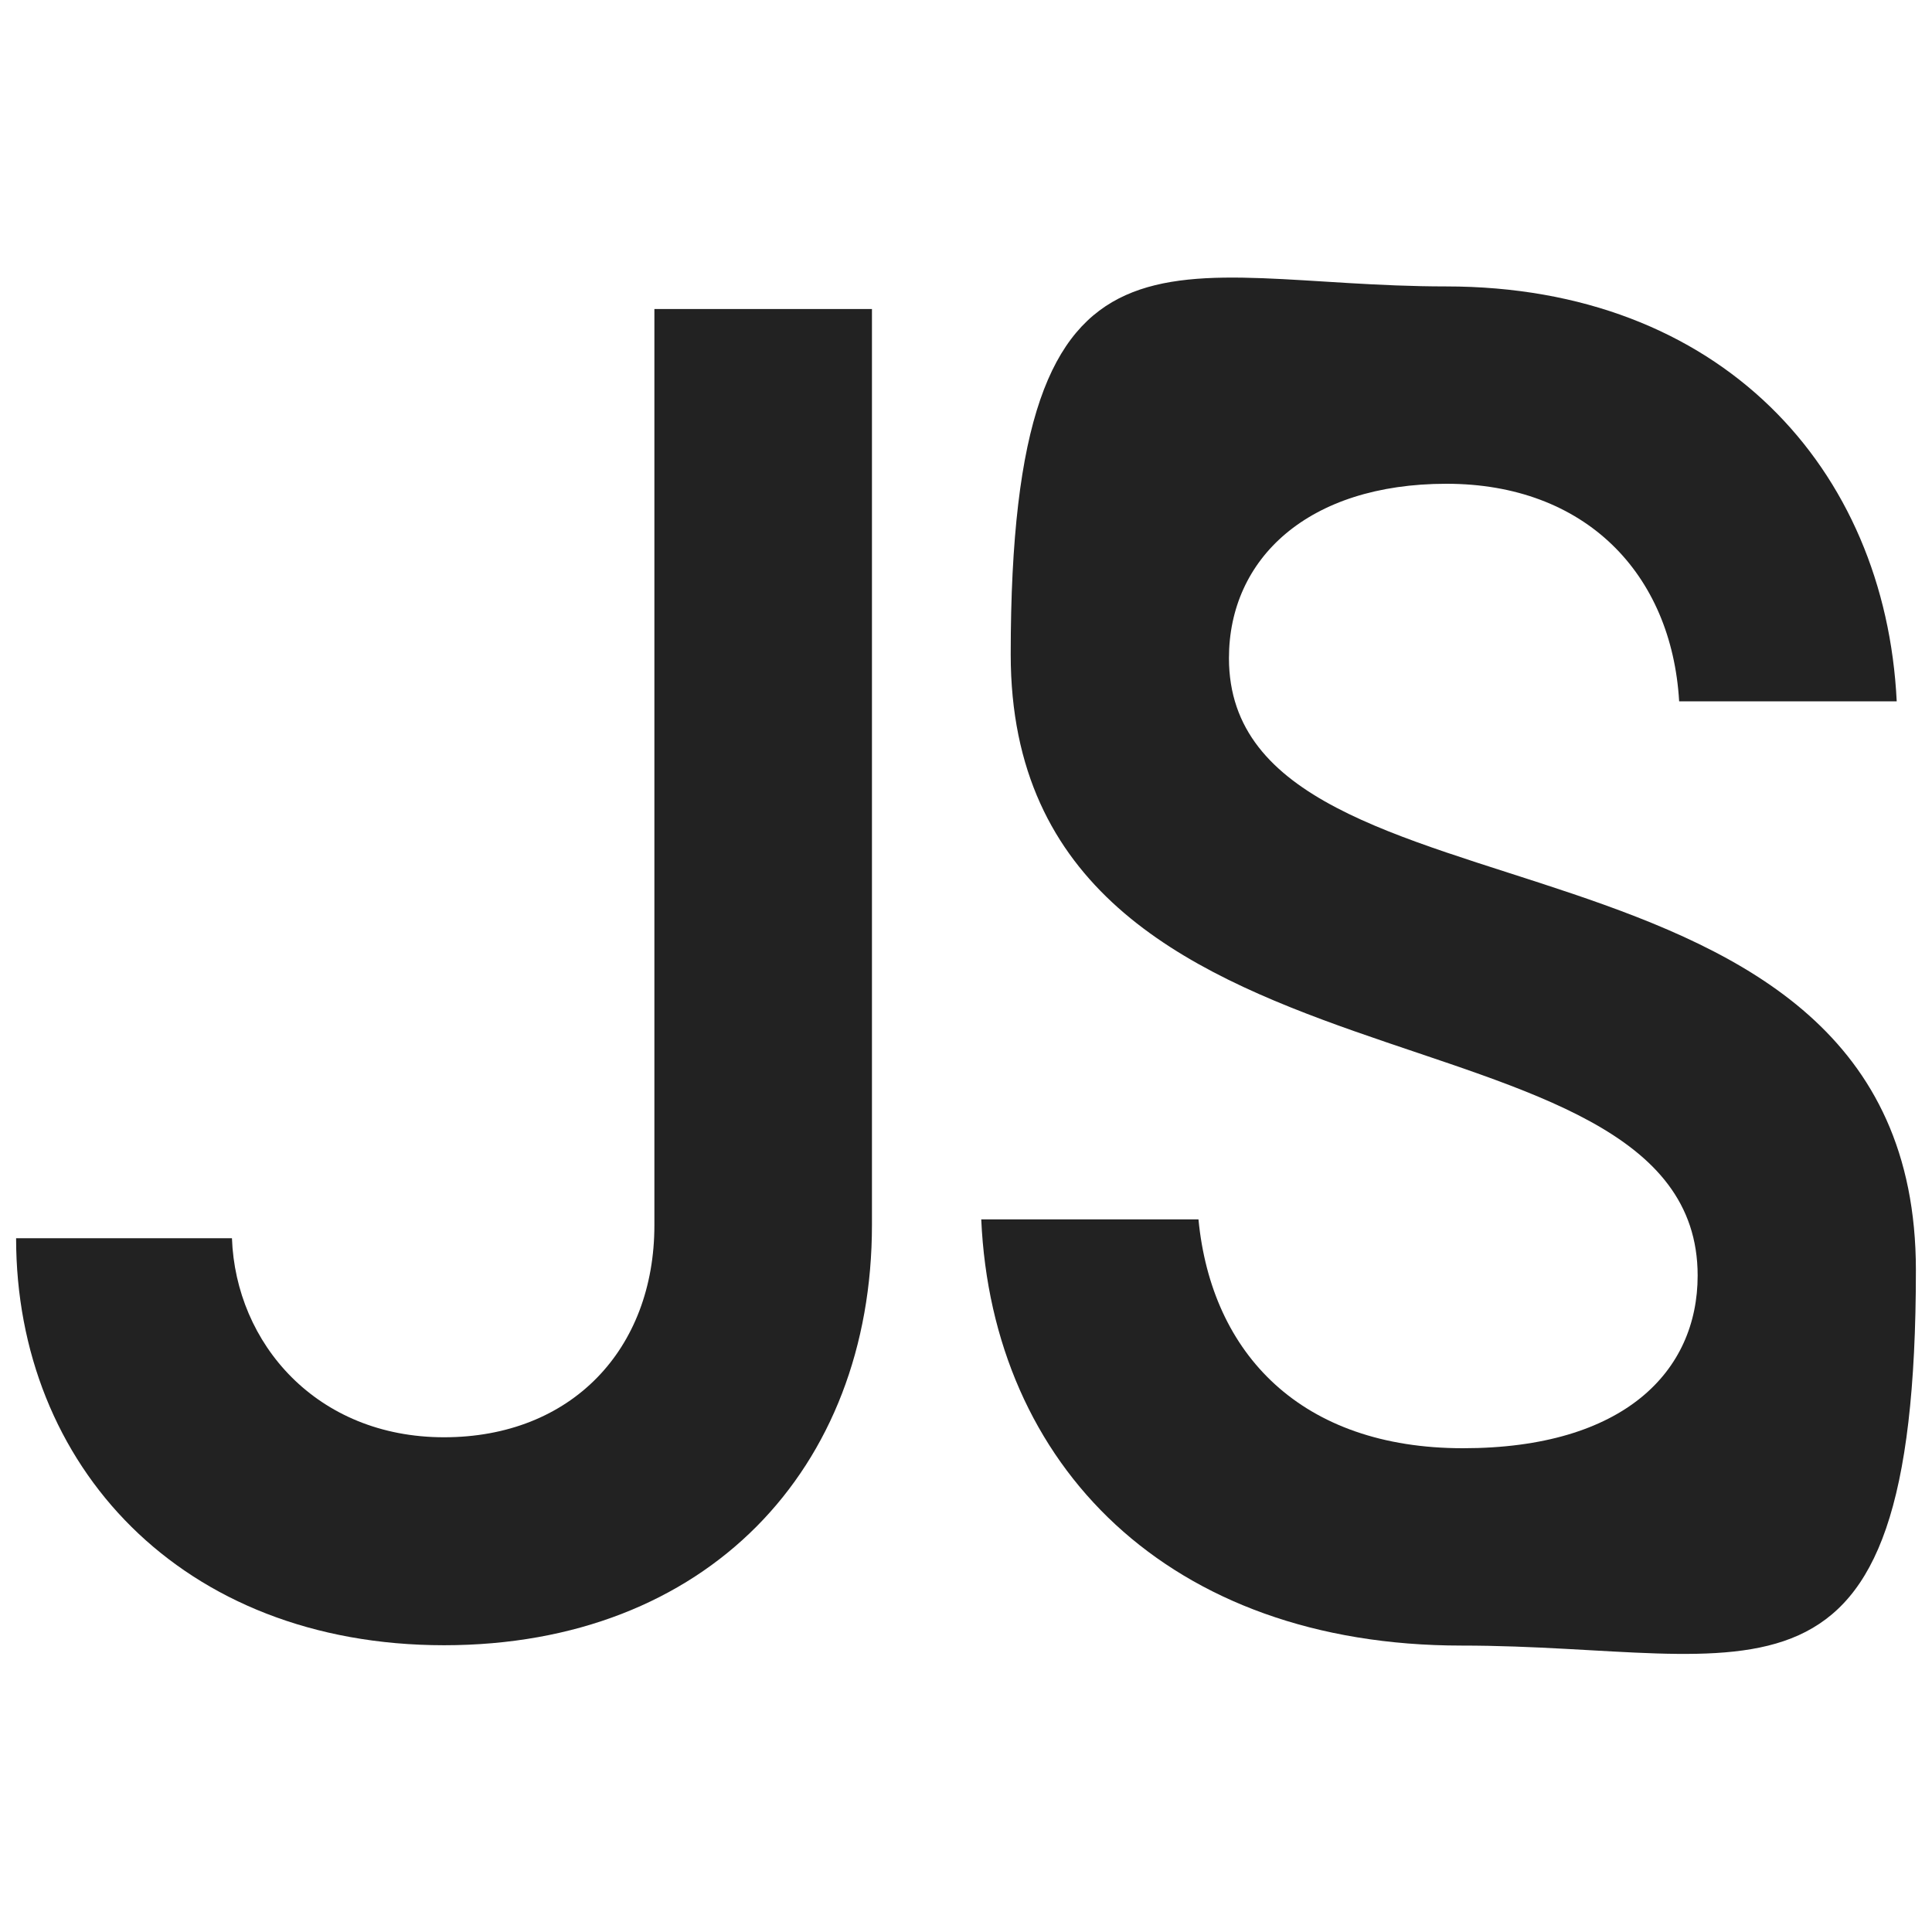
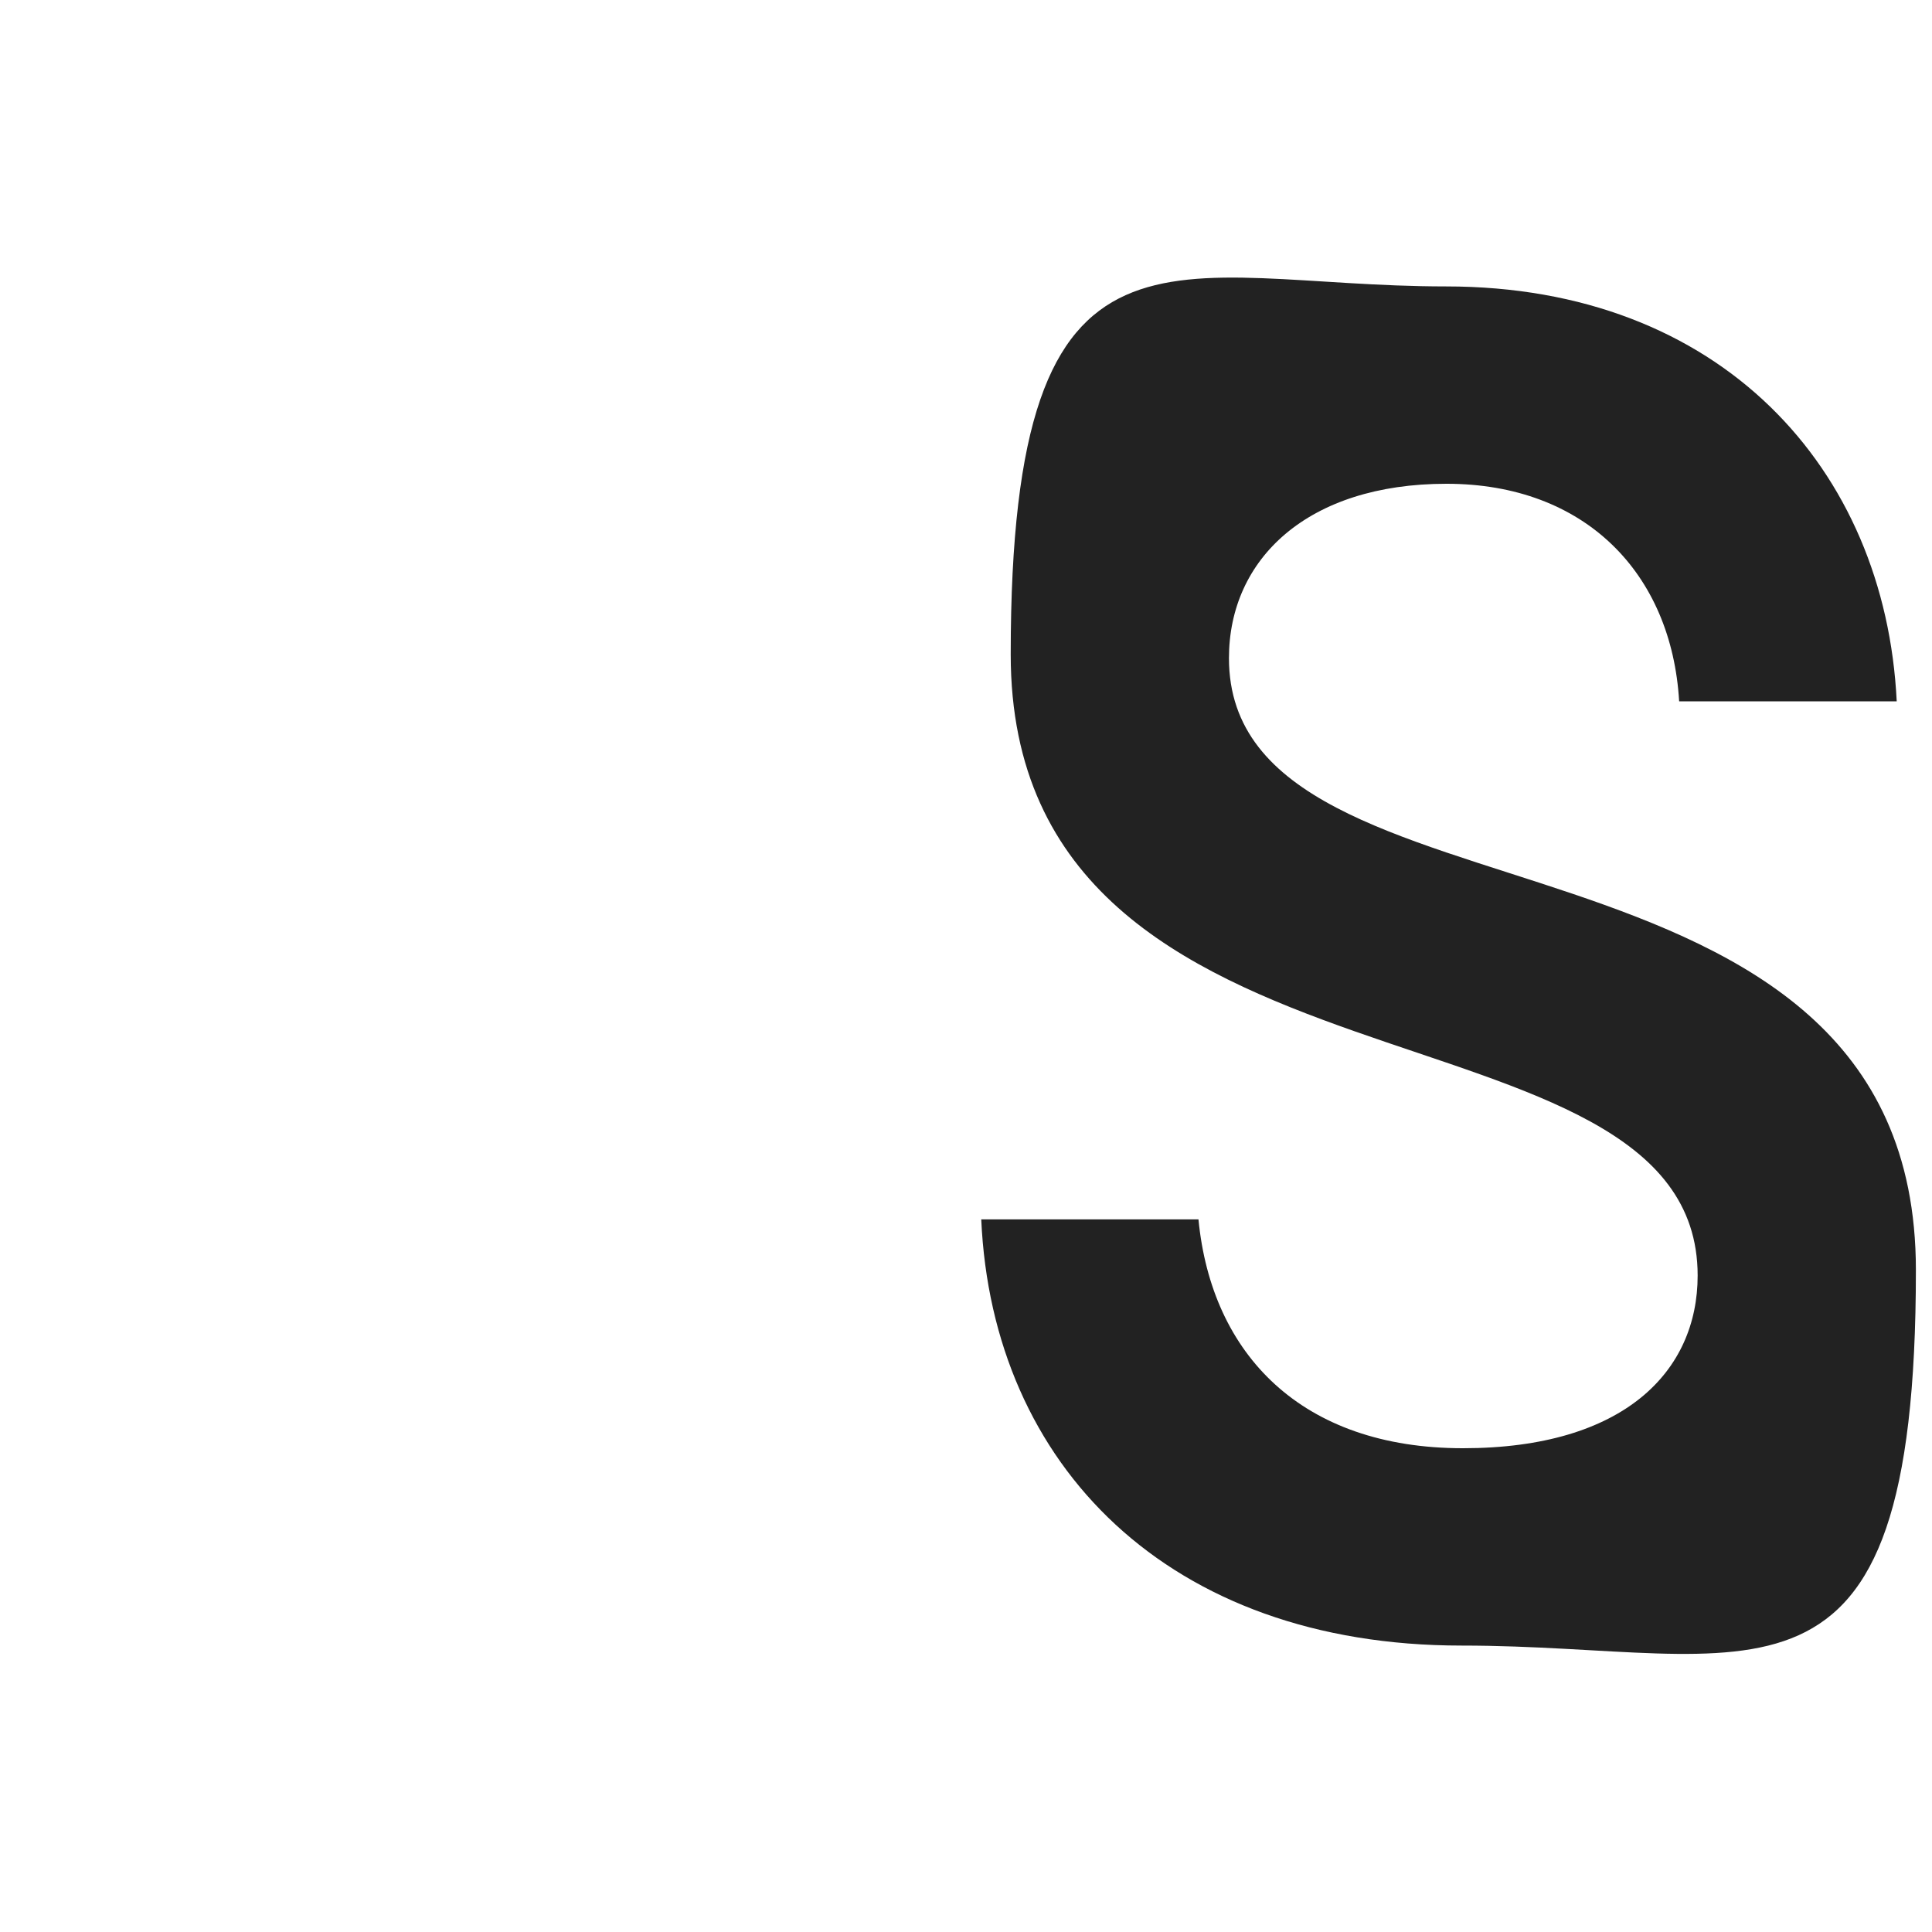
<svg xmlns="http://www.w3.org/2000/svg" version="1.1" width="563.9" height="563.9">
  <svg id="SvgjsSvg1000" data-name="Layer 1" version="1.1" viewBox="0 0 563.9 563.9">
    <defs>
      <style>
      .cls-1 {
        fill: #222;
        stroke-width: 0px;
      }
    </style>
    </defs>
-     <path class="cls-1" d="M4.7,361.4h63c1.1,30.7,24.7,58.1,61.9,58.1s61.4-25.7,61.4-61.9V90.2h63.5v267.3c0,71.2-48.2,122.7-124.9,122.7S4.7,427.7,4.7,361.4Z" />
    <path class="cls-1" d="M286.3,355.9h63.5c3.8,39.4,30.1,66.8,77.2,66.8s68.5-22.5,68.5-50.4c0-84.9-200.5-44.9-200.5-181.3s47.1-107.4,127.1-107.4,128.2,53.1,131.5,121.1h-63.5c-2.2-37.3-27.4-63.5-67.9-63.5s-63.5,21.9-63.5,50.9c0,83.3,200.5,40.5,200.5,178.6s-47.1,109.6-132.6,109.6-137-52.6-140.2-124.4Z" />
  </svg>
  <style>@media (prefers-color-scheme: light) { :root { filter: none; } }
@media (prefers-color-scheme: dark) { :root { filter: invert(100%); } }
</style>
</svg>